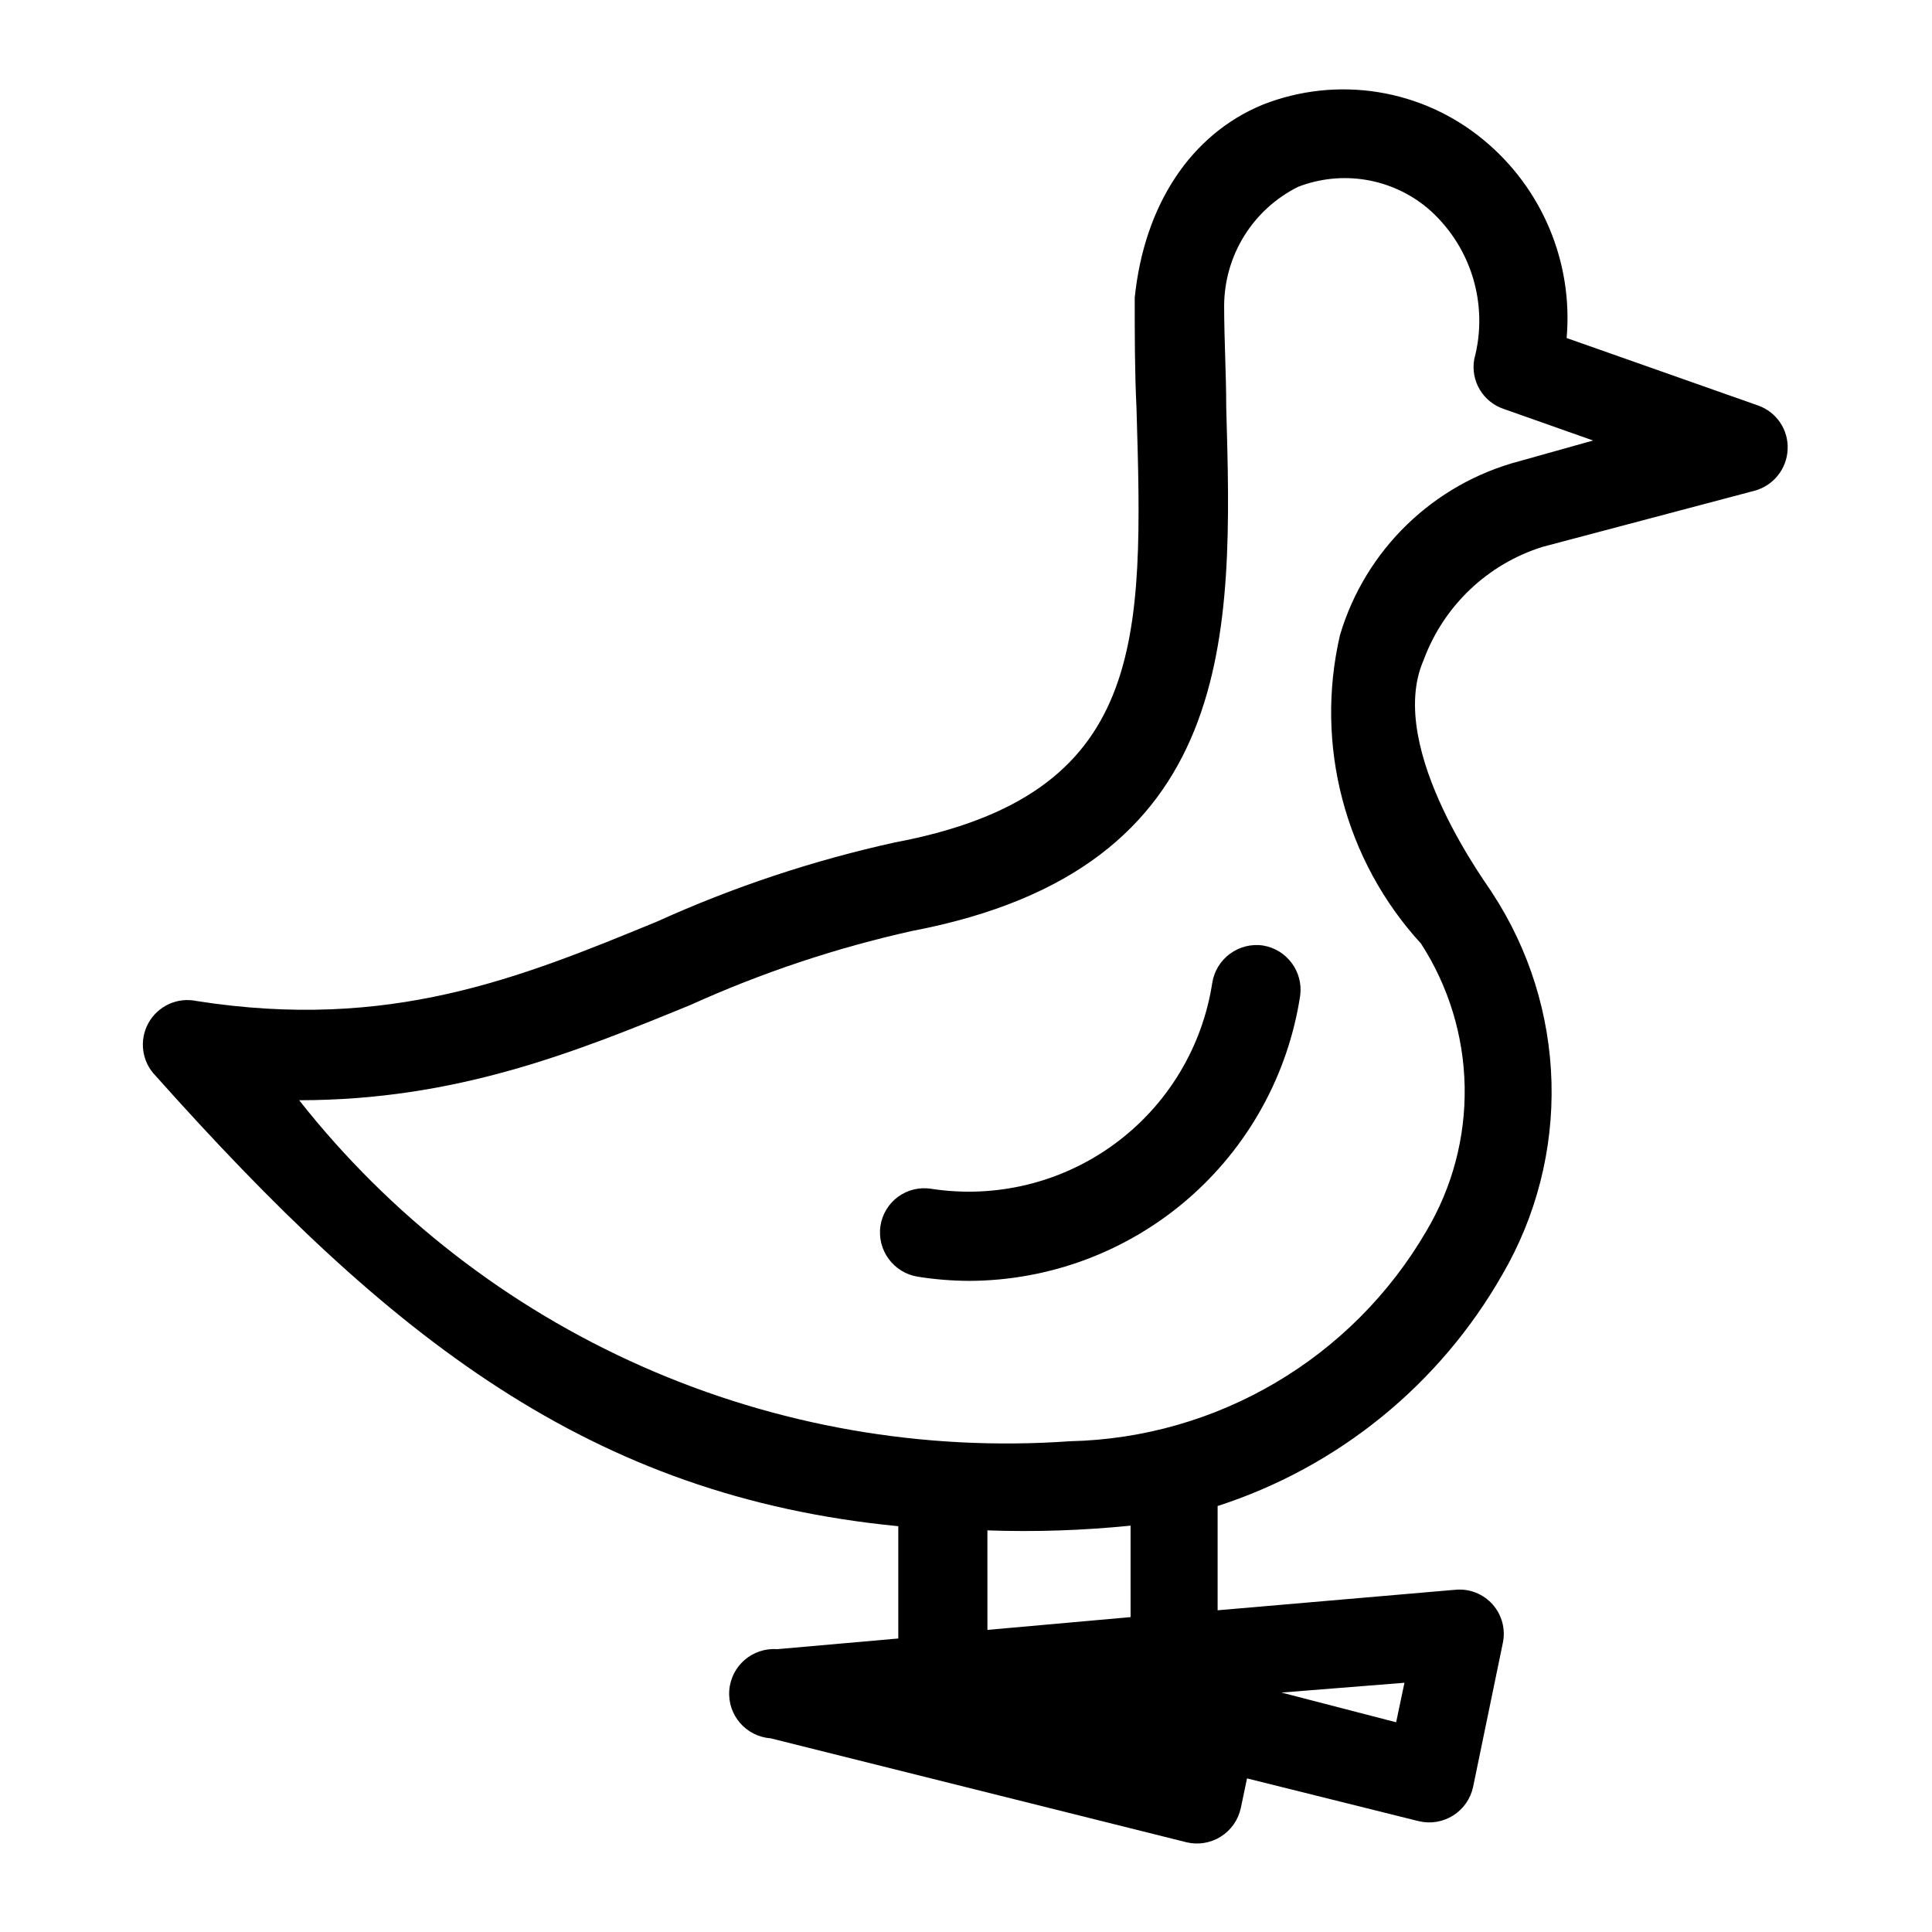
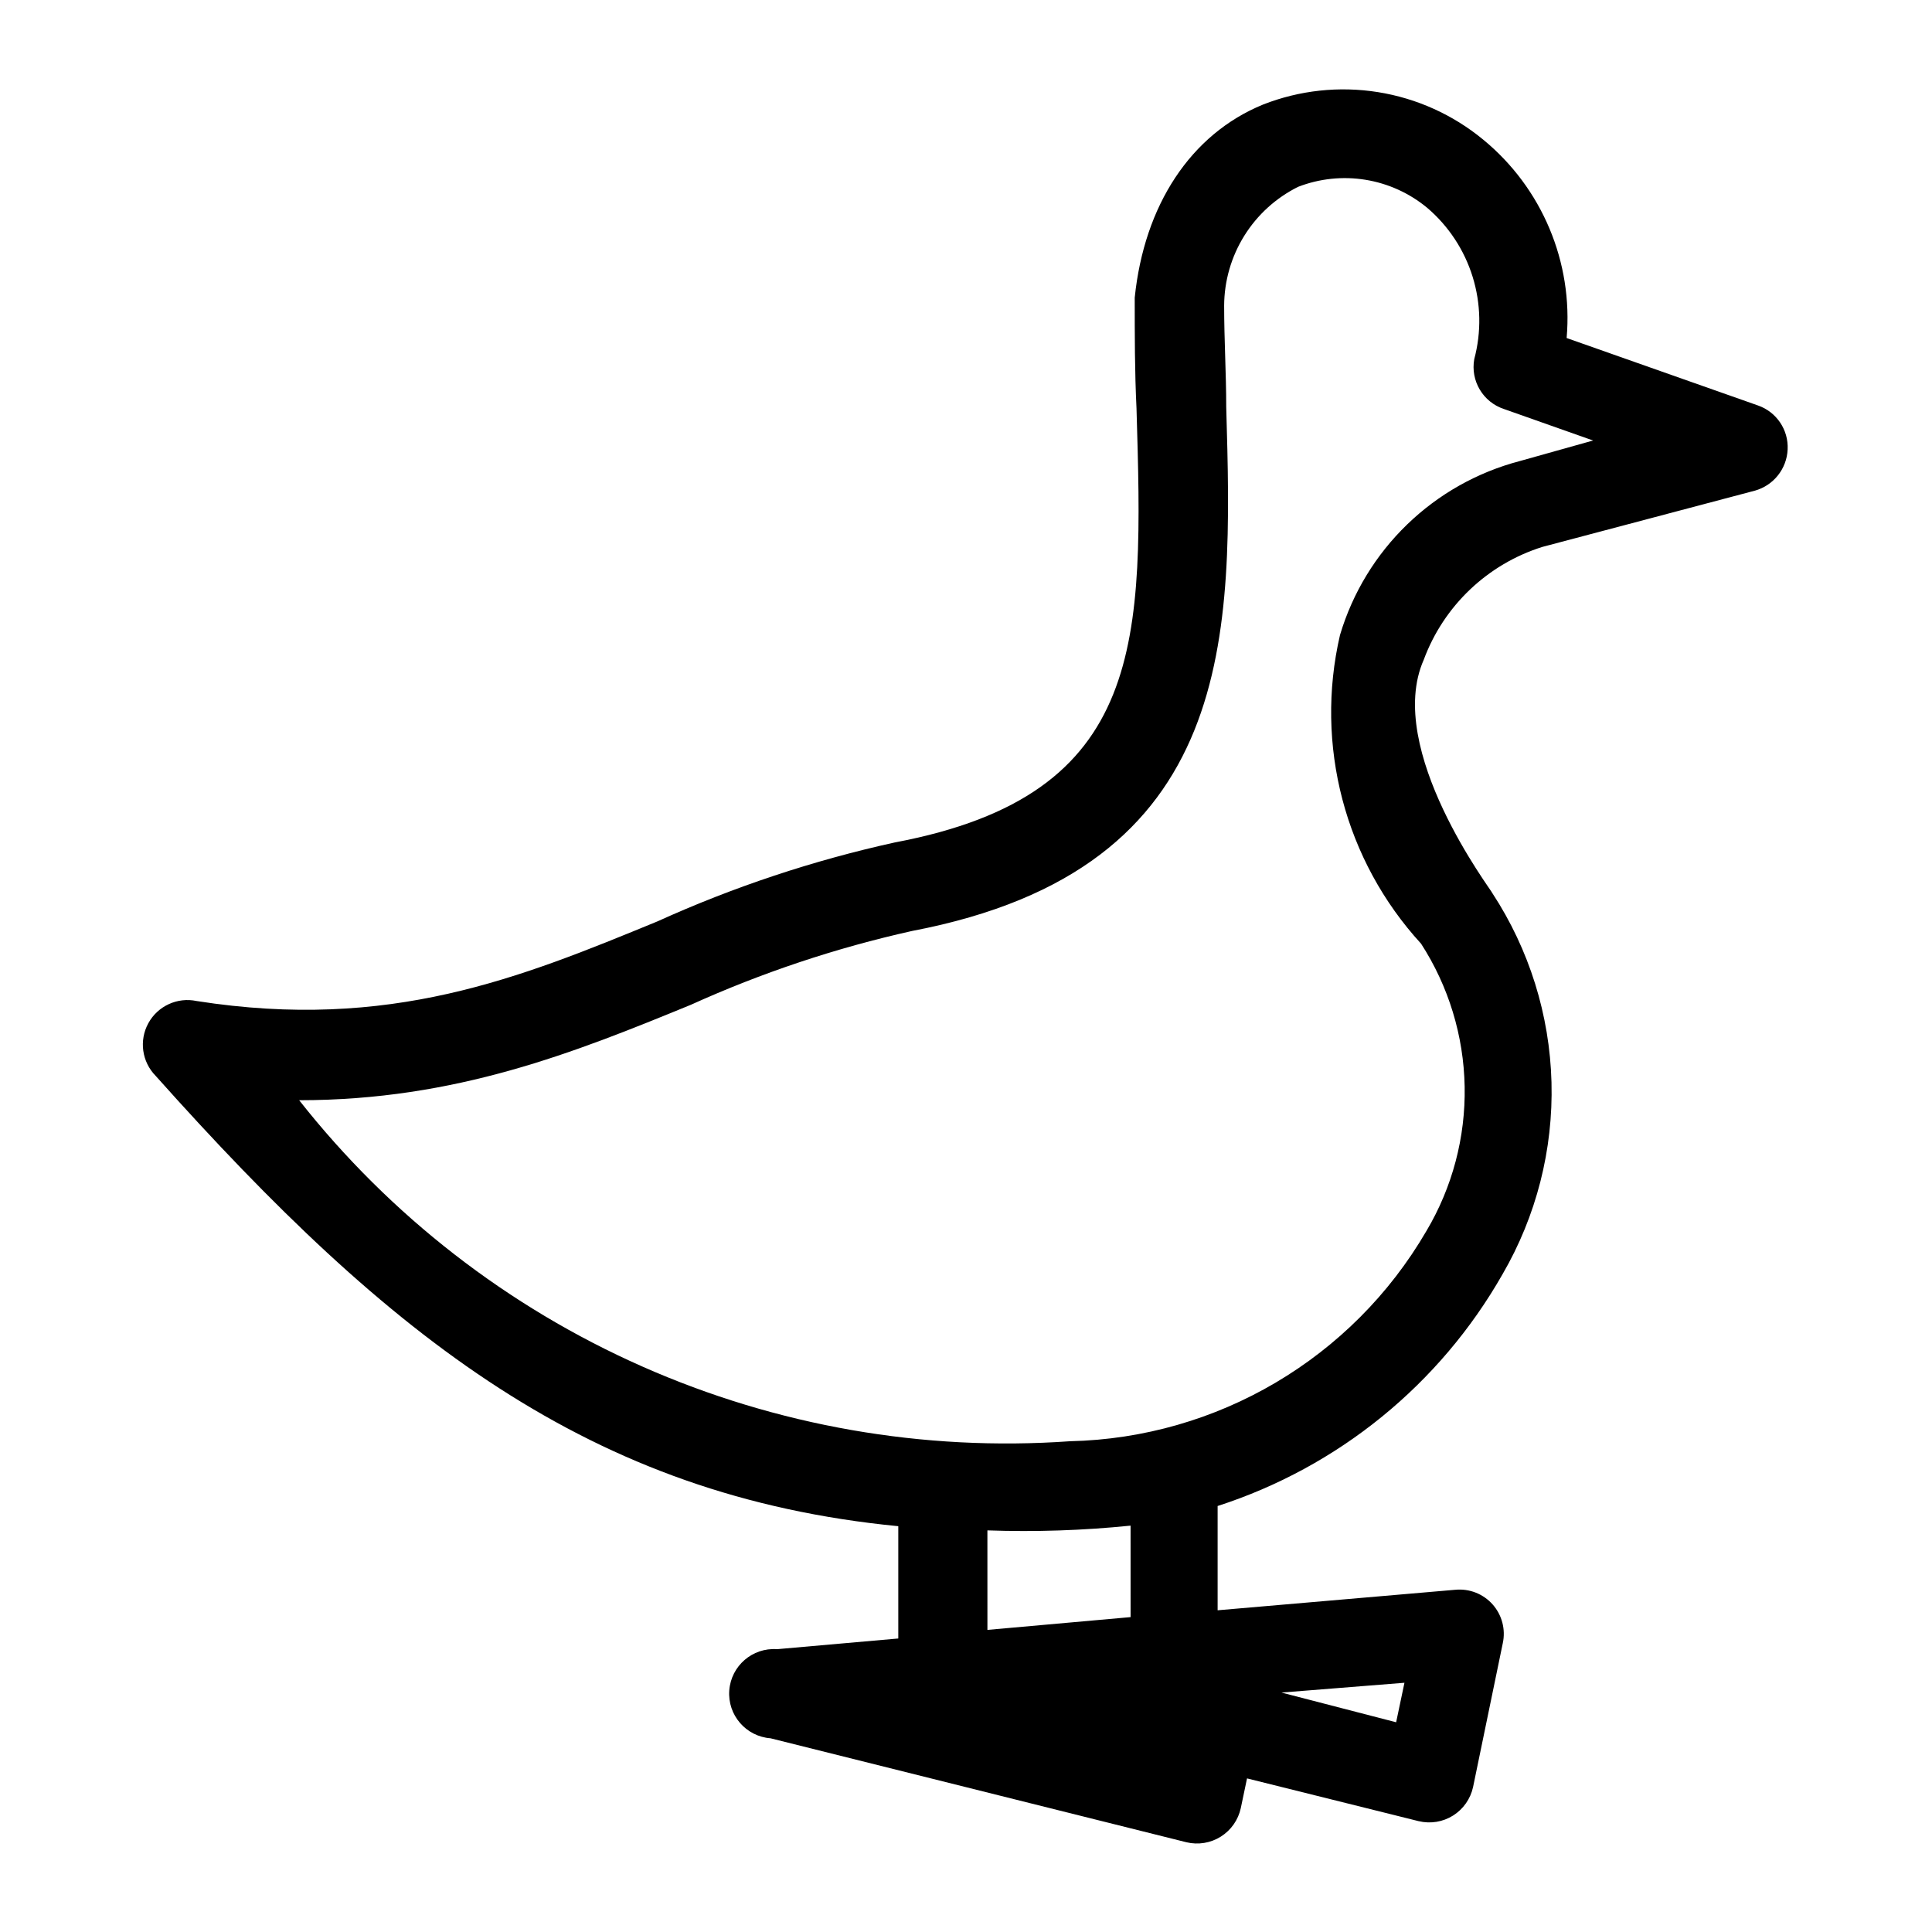
<svg xmlns="http://www.w3.org/2000/svg" fill="#000000" width="800px" height="800px" version="1.1" viewBox="144 144 512 512">
  <g>
    <path d="m609.87 251.45-50.695-17.871c1.75-20.102-6.523-39.777-22.121-52.582-8.012-6.609-17.645-10.953-27.902-12.586-10.254-1.633-20.762-0.496-30.43 3.297-19.207 7.871-31.488 26.688-34.008 51.168 0 9.918 0 19.758 0.473 29.363 1.812 61.48 2.992 102.34-64 115.01v-0.004c-21.664 4.769-42.77 11.785-62.977 20.941-36.367 14.957-70.848 29.125-122.09 21.098-5.098-1.082-10.305 1.305-12.809 5.879-2.504 4.57-1.715 10.242 1.945 13.957 62.188 69.668 115.17 111.39 196.8 119.34v29.758l-32.117 2.832c-6.523-0.477-12.195 4.422-12.676 10.941-0.477 6.523 4.422 12.195 10.941 12.676l110.21 27.551h0.004c3.113 0.75 6.398 0.215 9.109-1.492 2.711-1.703 4.621-4.43 5.297-7.559l1.652-7.871 45.5 11.336v-0.004c3.113 0.75 6.398 0.215 9.109-1.488 2.711-1.707 4.621-4.434 5.297-7.562l7.871-38.102c0.797-3.664-0.203-7.484-2.695-10.289-2.488-2.801-6.168-4.242-9.898-3.879l-62.977 5.434v-27.633c31.949-10.316 58.883-32.223 75.492-61.402 8.965-15.426 13.461-33.043 12.988-50.879-0.473-17.836-5.898-35.191-15.664-50.121 0-0.473-28.734-38.102-18.184-61.875l-0.004 0.004c5.301-14.309 16.93-25.355 31.488-29.914l56.207-14.879c4.981-1.363 8.512-5.785 8.738-10.941 0.254-5.203-2.953-9.945-7.871-11.652zm-93.676 338.5-2.203 10.469-30.387-7.871zm-72.578-17.398-37.941 3.387-0.004-26.371c12.66 0.445 25.336 0.023 37.941-1.258zm103.2-306.38c-22.871 5.981-40.961 23.469-47.707 46.129-6.75 29.137 1.289 59.734 21.492 81.789 7.297 11.301 11.297 24.41 11.547 37.859s-3.258 26.699-10.129 38.266c-19.641 33.754-55.422 54.863-94.465 55.73-38.84 2.742-77.758-4.059-113.36-19.812-35.605-15.75-66.82-39.973-90.914-70.559 41.562 0 73.051-12.676 103.75-25.27l-0.004 0.004c18.852-8.535 38.531-15.105 58.727-19.602 86.594-16.531 84.938-78.719 83.207-138.86 0-8.816-0.551-17.789-0.551-26.844 0.031-6.551 1.879-12.961 5.34-18.523 3.461-5.559 8.398-10.047 14.262-12.965 5.688-2.203 11.863-2.848 17.883-1.863 6.019 0.98 11.668 3.555 16.359 7.453 5.641 4.824 9.805 11.148 12.004 18.238 2.199 7.09 2.352 14.656 0.434 21.828-1.039 5.754 2.32 11.395 7.875 13.227l23.617 8.344z" />
-     <path d="m478.72 394.57c-6.445-0.941-12.449 3.481-13.461 9.918-2.637 17.113-11.965 32.477-25.934 42.707-13.965 10.23-31.426 14.492-48.535 11.848-3.094-0.496-6.258 0.262-8.785 2.109-2.527 1.852-4.211 4.633-4.676 7.731-0.941 6.445 3.481 12.449 9.918 13.461 4.531 0.719 9.109 1.086 13.695 1.102 21.215-0.094 41.695-7.758 57.758-21.613s26.652-32.988 29.859-53.957c0.852-6.363-3.504-12.254-9.84-13.305z" />
  </g>
</svg>